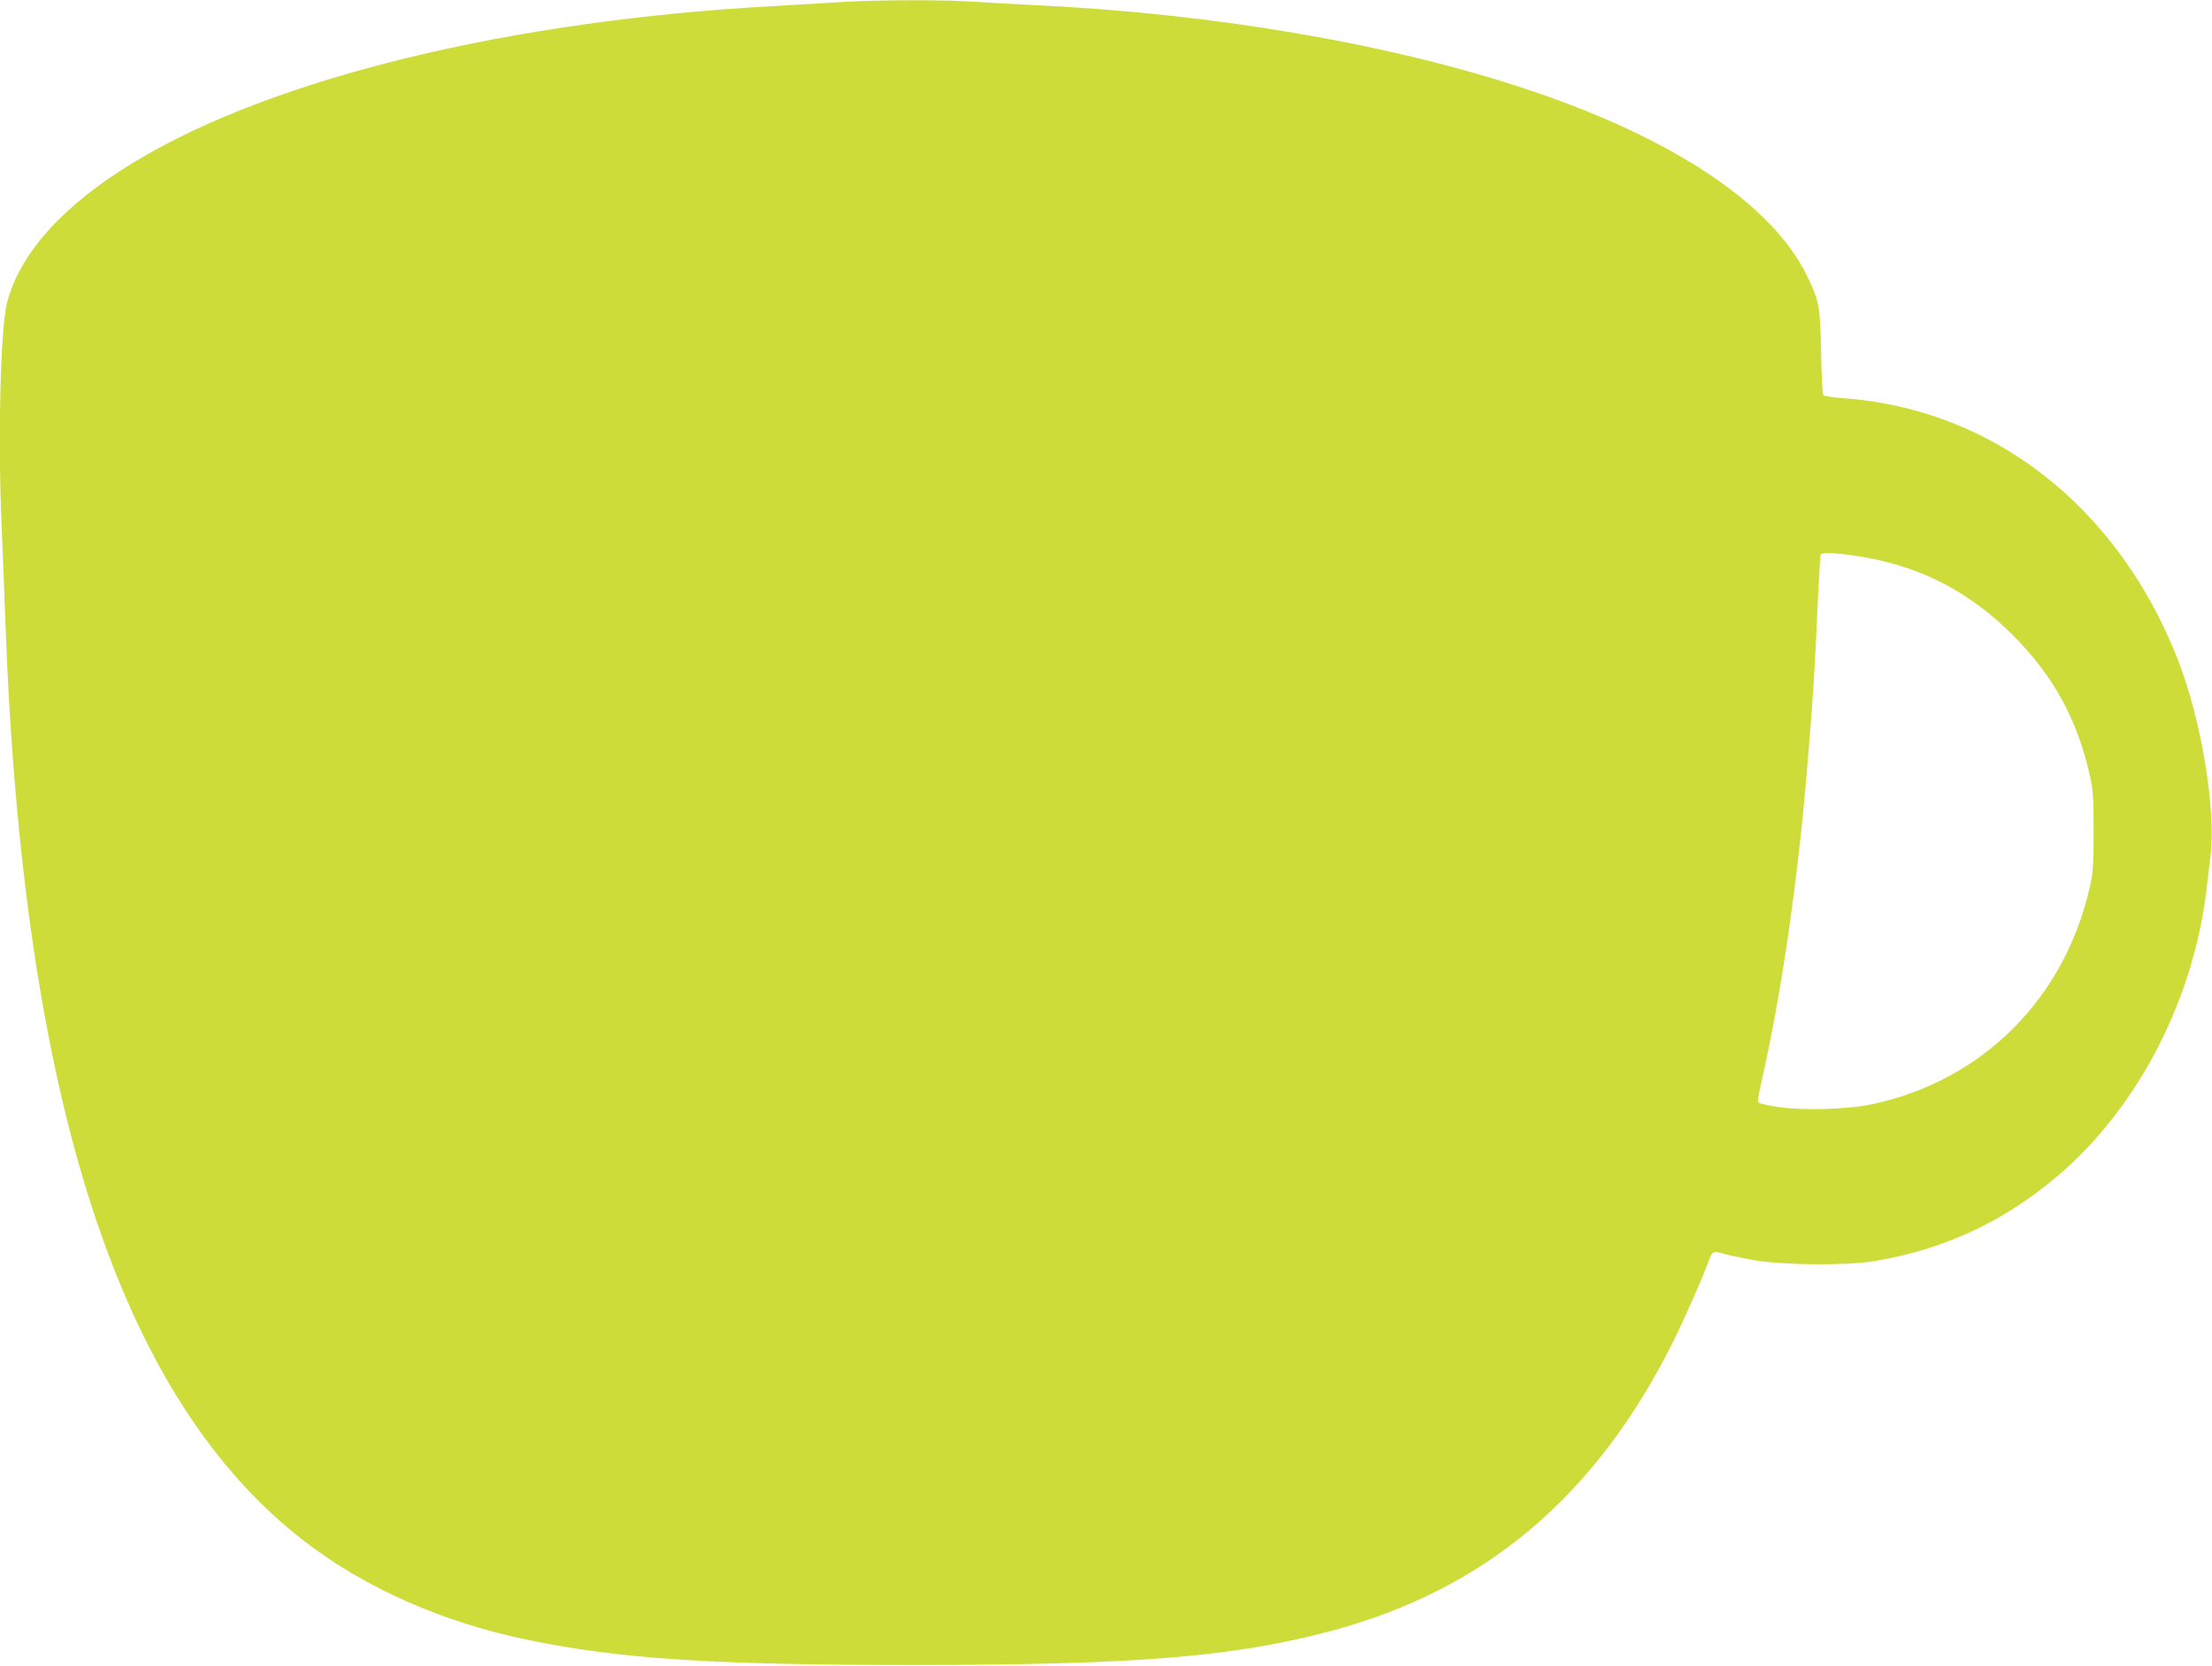
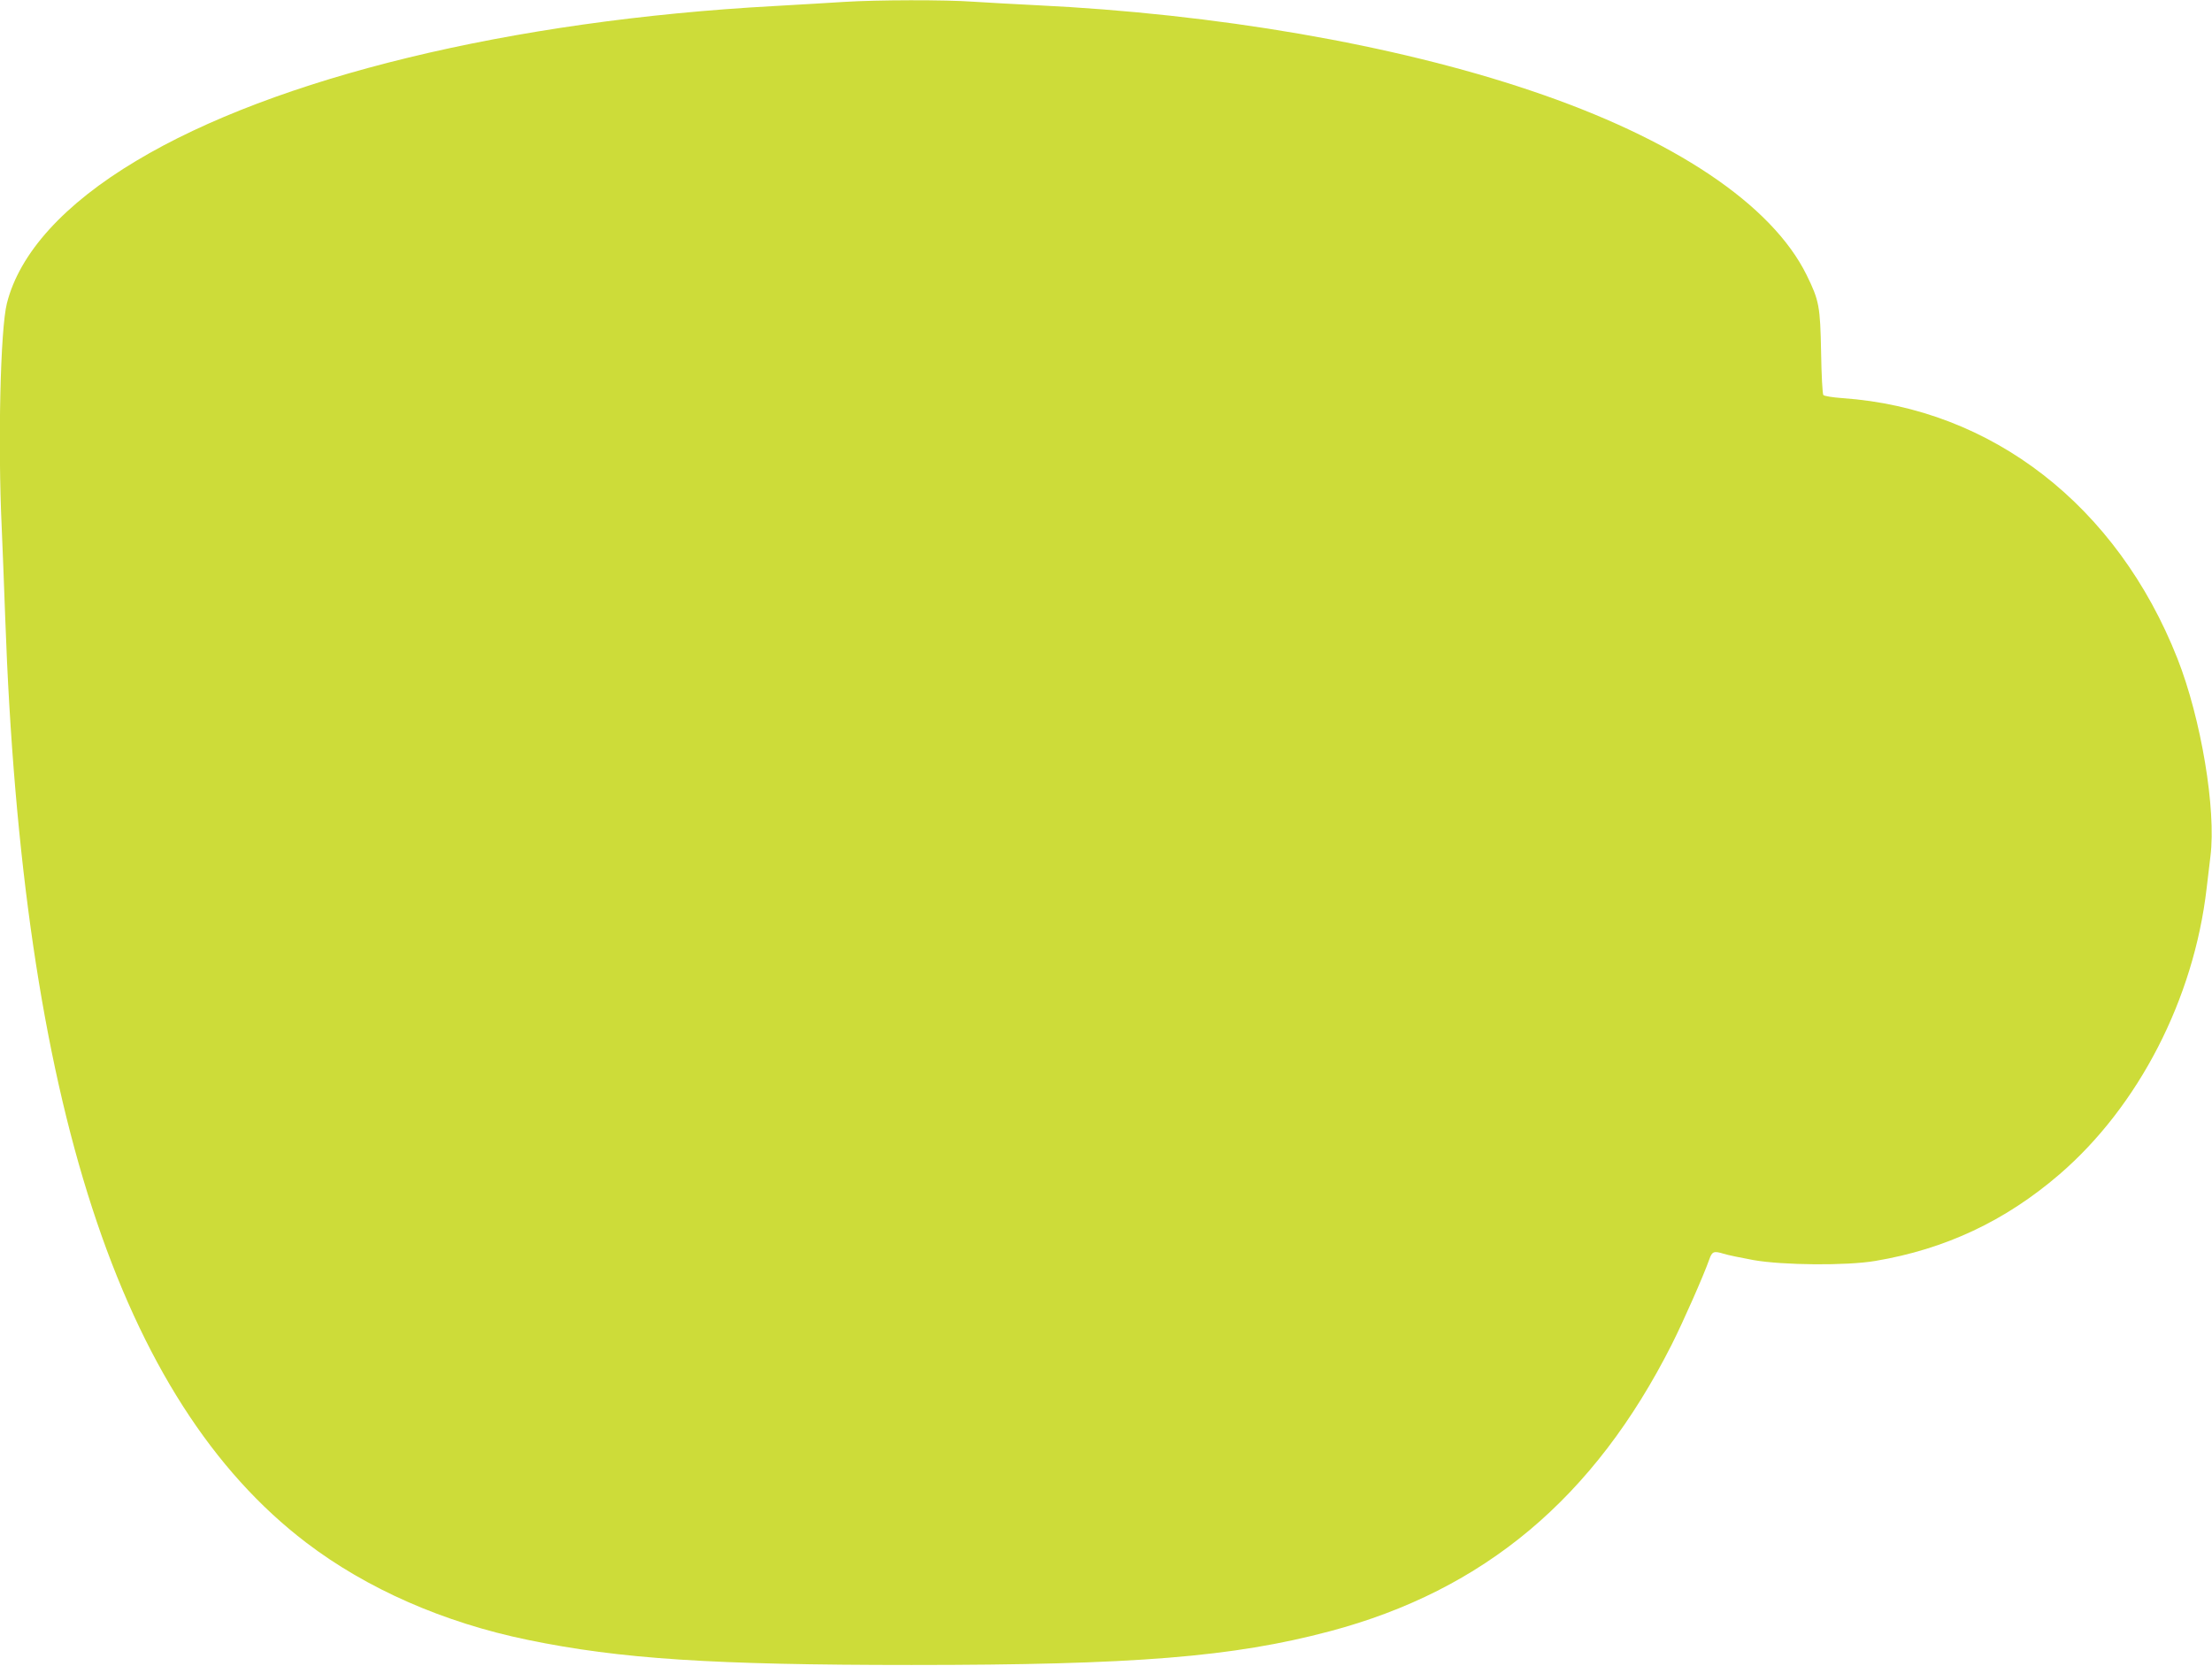
<svg xmlns="http://www.w3.org/2000/svg" version="1.0" width="1280pt" height="964pt" viewBox="0 0 1280 964" preserveAspectRatio="xMidYMid meet">
  <g transform="translate(0,964) scale(0.1,-0.1)" fill="#cddc39" stroke="none">
-     <path d="M4885 9629 c-71 -5 -254 -15 -405 -24 -1525 -83 -2889 -414 -3692 -896 -417 -249 -675 -534 -748 -824 -38 -148 -53 -812 -30 -1300 5 -115 14 -347 20 -515 99 -2801 663 -4535 1742 -5357 350 -267 796 -463 1283 -563 533 -110 1067 -145 2220 -145 1290 0 1859 46 2420 195 893 237 1530 771 1979 1660 66 131 184 398 217 492 16 46 26 50 82 33 25 -8 103 -24 174 -37 171 -30 539 -33 704 -5 405 68 752 231 1065 500 459 395 779 1016 853 1657 6 52 16 136 22 185 34 269 -54 797 -191 1144 -348 883 -1073 1447 -1938 1507 -56 4 -106 12 -111 18 -5 6 -11 117 -13 246 -5 267 -11 300 -83 447 -201 410 -770 791 -1598 1069 -791 267 -1819 444 -2862 494 -121 6 -284 15 -361 20 -164 12 -560 11 -749 -1z m5842 -3204 c365 -52 657 -198 919 -459 236 -237 373 -485 447 -813 19 -85 22 -128 22 -323 0 -195 -3 -238 -22 -323 -146 -646 -621 -1121 -1260 -1257 -138 -30 -401 -38 -543 -16 -57 9 -108 20 -113 25 -6 6 -2 45 12 103 121 531 218 1199 275 1913 29 347 40 533 56 909 6 131 13 242 16 247 8 13 74 11 191 -6z" />
+     <path d="M4885 9629 c-71 -5 -254 -15 -405 -24 -1525 -83 -2889 -414 -3692 -896 -417 -249 -675 -534 -748 -824 -38 -148 -53 -812 -30 -1300 5 -115 14 -347 20 -515 99 -2801 663 -4535 1742 -5357 350 -267 796 -463 1283 -563 533 -110 1067 -145 2220 -145 1290 0 1859 46 2420 195 893 237 1530 771 1979 1660 66 131 184 398 217 492 16 46 26 50 82 33 25 -8 103 -24 174 -37 171 -30 539 -33 704 -5 405 68 752 231 1065 500 459 395 779 1016 853 1657 6 52 16 136 22 185 34 269 -54 797 -191 1144 -348 883 -1073 1447 -1938 1507 -56 4 -106 12 -111 18 -5 6 -11 117 -13 246 -5 267 -11 300 -83 447 -201 410 -770 791 -1598 1069 -791 267 -1819 444 -2862 494 -121 6 -284 15 -361 20 -164 12 -560 11 -749 -1z m5842 -3204 z" />
  </g>
</svg>